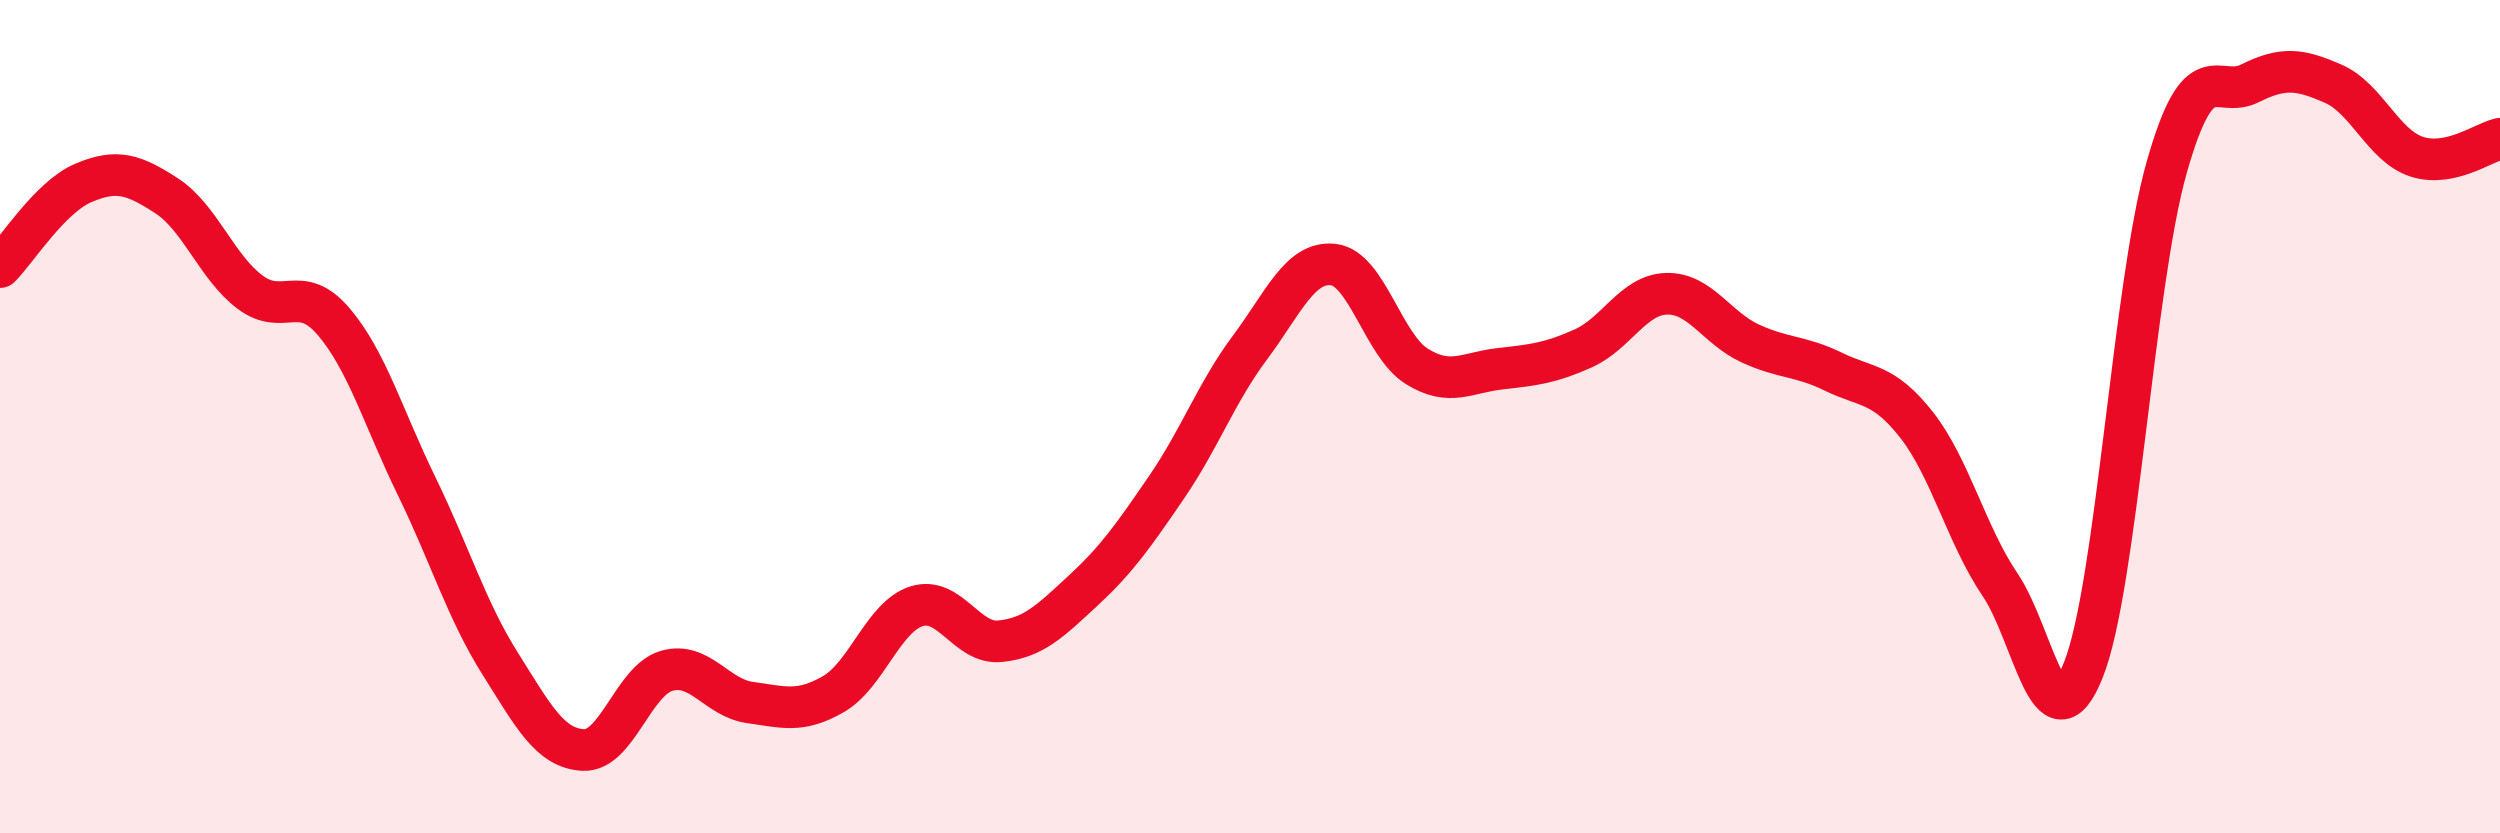
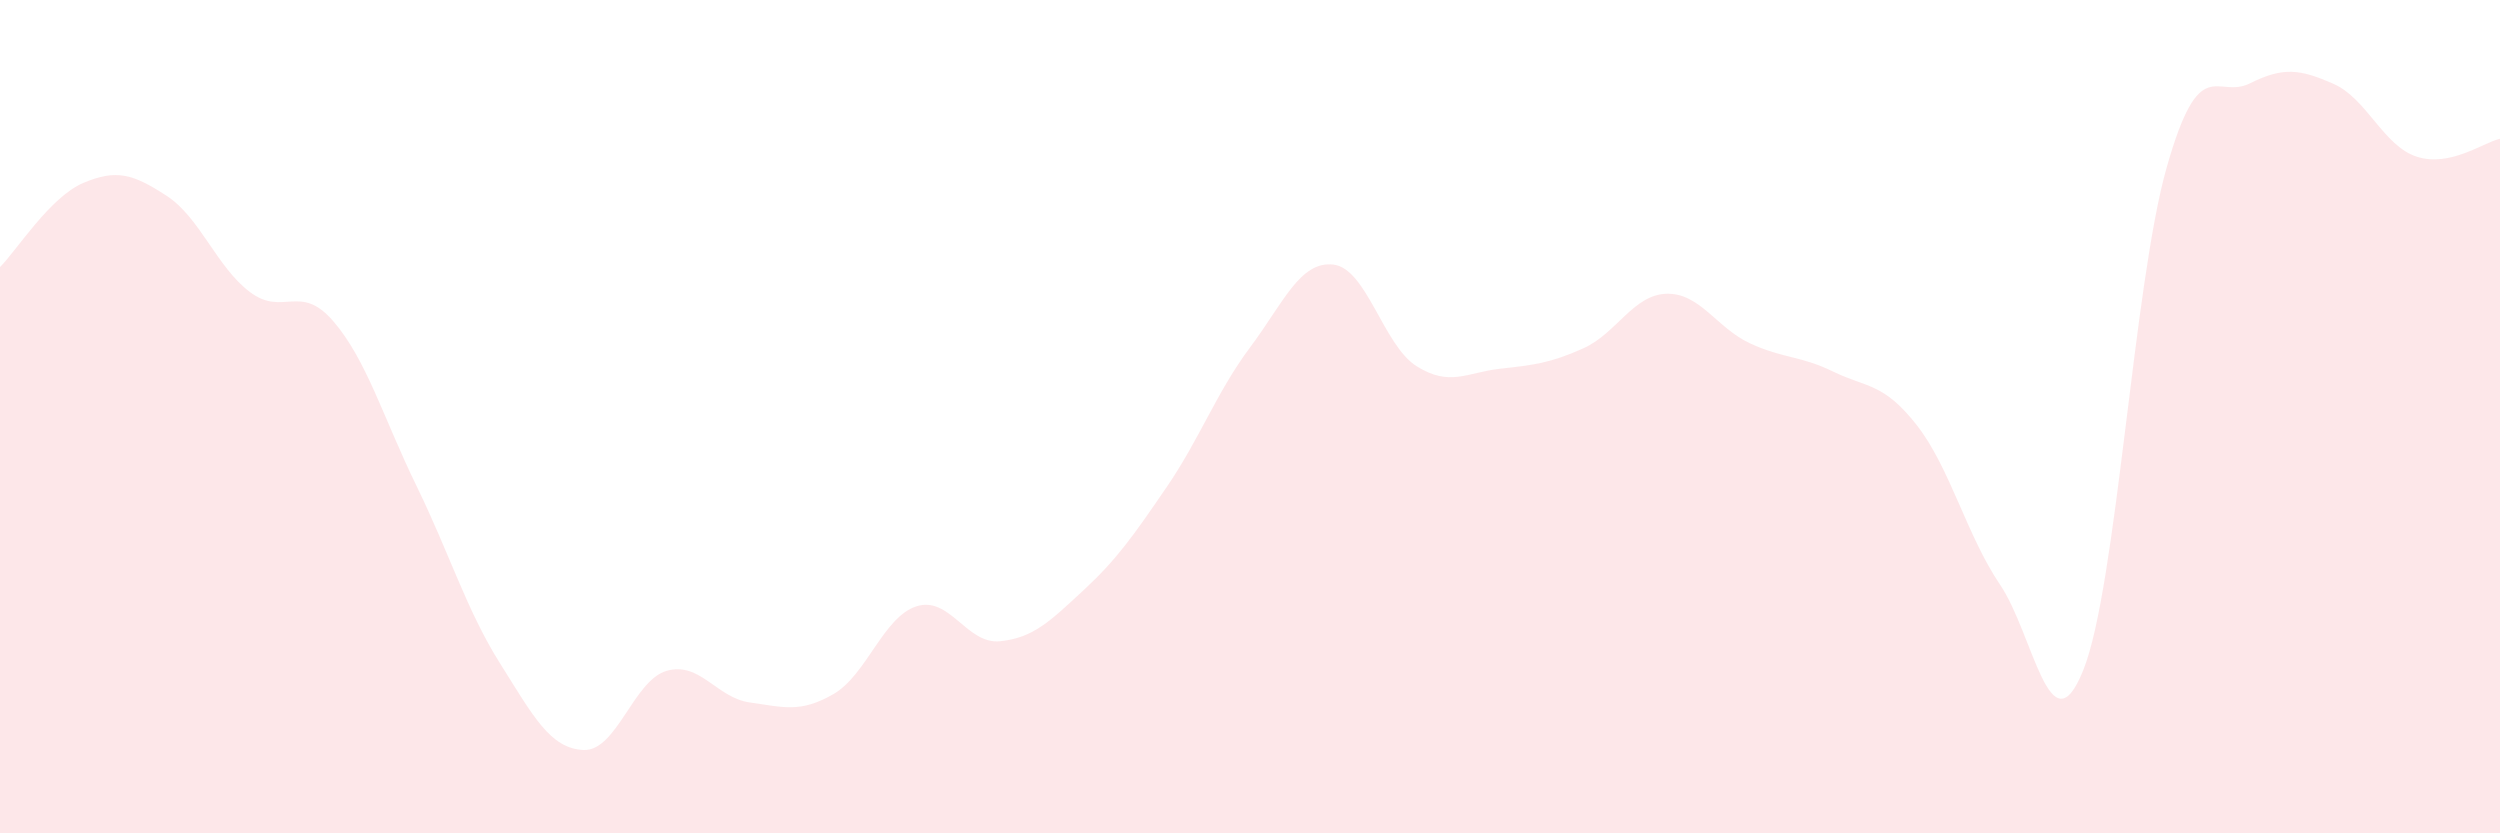
<svg xmlns="http://www.w3.org/2000/svg" width="60" height="20" viewBox="0 0 60 20">
  <path d="M 0,6.41 C 0.4,6.01 1.2,4.73 2,4.39 C 2.8,4.05 3.2,4.18 4,4.7 C 4.8,5.22 5.2,6.41 6,7.01 C 6.8,7.61 7.2,6.78 8,7.71 C 8.8,8.64 9.2,10.03 10,11.67 C 10.8,13.31 11.2,14.65 12,15.92 C 12.8,17.19 13.2,17.96 14,18 C 14.8,18.04 15.2,16.33 16,16.1 C 16.8,15.87 17.2,16.75 18,16.86 C 18.8,16.97 19.2,17.12 20,16.66 C 20.8,16.2 21.2,14.8 22,14.55 C 22.8,14.3 23.2,15.47 24,15.39 C 24.8,15.31 25.2,14.91 26,14.17 C 26.8,13.43 27.2,12.86 28,11.69 C 28.8,10.52 29.2,9.41 30,8.34 C 30.8,7.27 31.2,6.26 32,6.35 C 32.8,6.44 33.2,8.29 34,8.79 C 34.8,9.29 35.2,8.94 36,8.85 C 36.8,8.76 37.2,8.72 38,8.36 C 38.8,8 39.2,7.07 40,7.05 C 40.8,7.03 41.2,7.87 42,8.24 C 42.8,8.61 43.2,8.53 44,8.92 C 44.8,9.31 45.2,9.18 46,10.2 C 46.8,11.22 47.2,12.85 48,14.03 C 48.8,15.21 49.2,18.08 50,16.08 C 50.8,14.08 51.2,6.84 52,4.02 C 52.8,1.2 53.2,2.4 54,2 C 54.8,1.6 55.2,1.66 56,2.01 C 56.8,2.36 57.2,3.5 58,3.76 C 58.8,4.02 59.6,3.42 60,3.33L60 20L0 20Z" fill="#EB0A25" opacity="0.1" stroke-linecap="round" stroke-linejoin="round" />
-   <path d="M 0,6.41 C 0.4,6.01 1.2,4.73 2,4.39 C 2.8,4.05 3.2,4.18 4,4.7 C 4.8,5.22 5.2,6.41 6,7.01 C 6.8,7.61 7.2,6.78 8,7.71 C 8.8,8.64 9.2,10.03 10,11.67 C 10.8,13.31 11.2,14.65 12,15.92 C 12.8,17.19 13.2,17.96 14,18 C 14.8,18.04 15.2,16.33 16,16.1 C 16.8,15.87 17.2,16.75 18,16.86 C 18.8,16.97 19.2,17.12 20,16.66 C 20.8,16.2 21.2,14.8 22,14.55 C 22.8,14.3 23.2,15.47 24,15.39 C 24.8,15.31 25.2,14.91 26,14.17 C 26.8,13.43 27.2,12.86 28,11.69 C 28.8,10.52 29.2,9.41 30,8.34 C 30.8,7.27 31.2,6.26 32,6.35 C 32.8,6.44 33.2,8.29 34,8.79 C 34.8,9.29 35.2,8.94 36,8.85 C 36.8,8.76 37.2,8.72 38,8.36 C 38.8,8 39.2,7.07 40,7.05 C 40.8,7.03 41.2,7.87 42,8.24 C 42.8,8.61 43.2,8.53 44,8.92 C 44.8,9.31 45.2,9.18 46,10.2 C 46.8,11.22 47.2,12.85 48,14.03 C 48.8,15.21 49.2,18.08 50,16.08 C 50.8,14.08 51.2,6.84 52,4.02 C 52.8,1.2 53.2,2.4 54,2 C 54.8,1.6 55.2,1.66 56,2.01 C 56.8,2.36 57.2,3.5 58,3.76 C 58.8,4.02 59.6,3.42 60,3.33" stroke="#EB0A25" stroke-width="1" fill="none" stroke-linecap="round" stroke-linejoin="round" />
</svg>